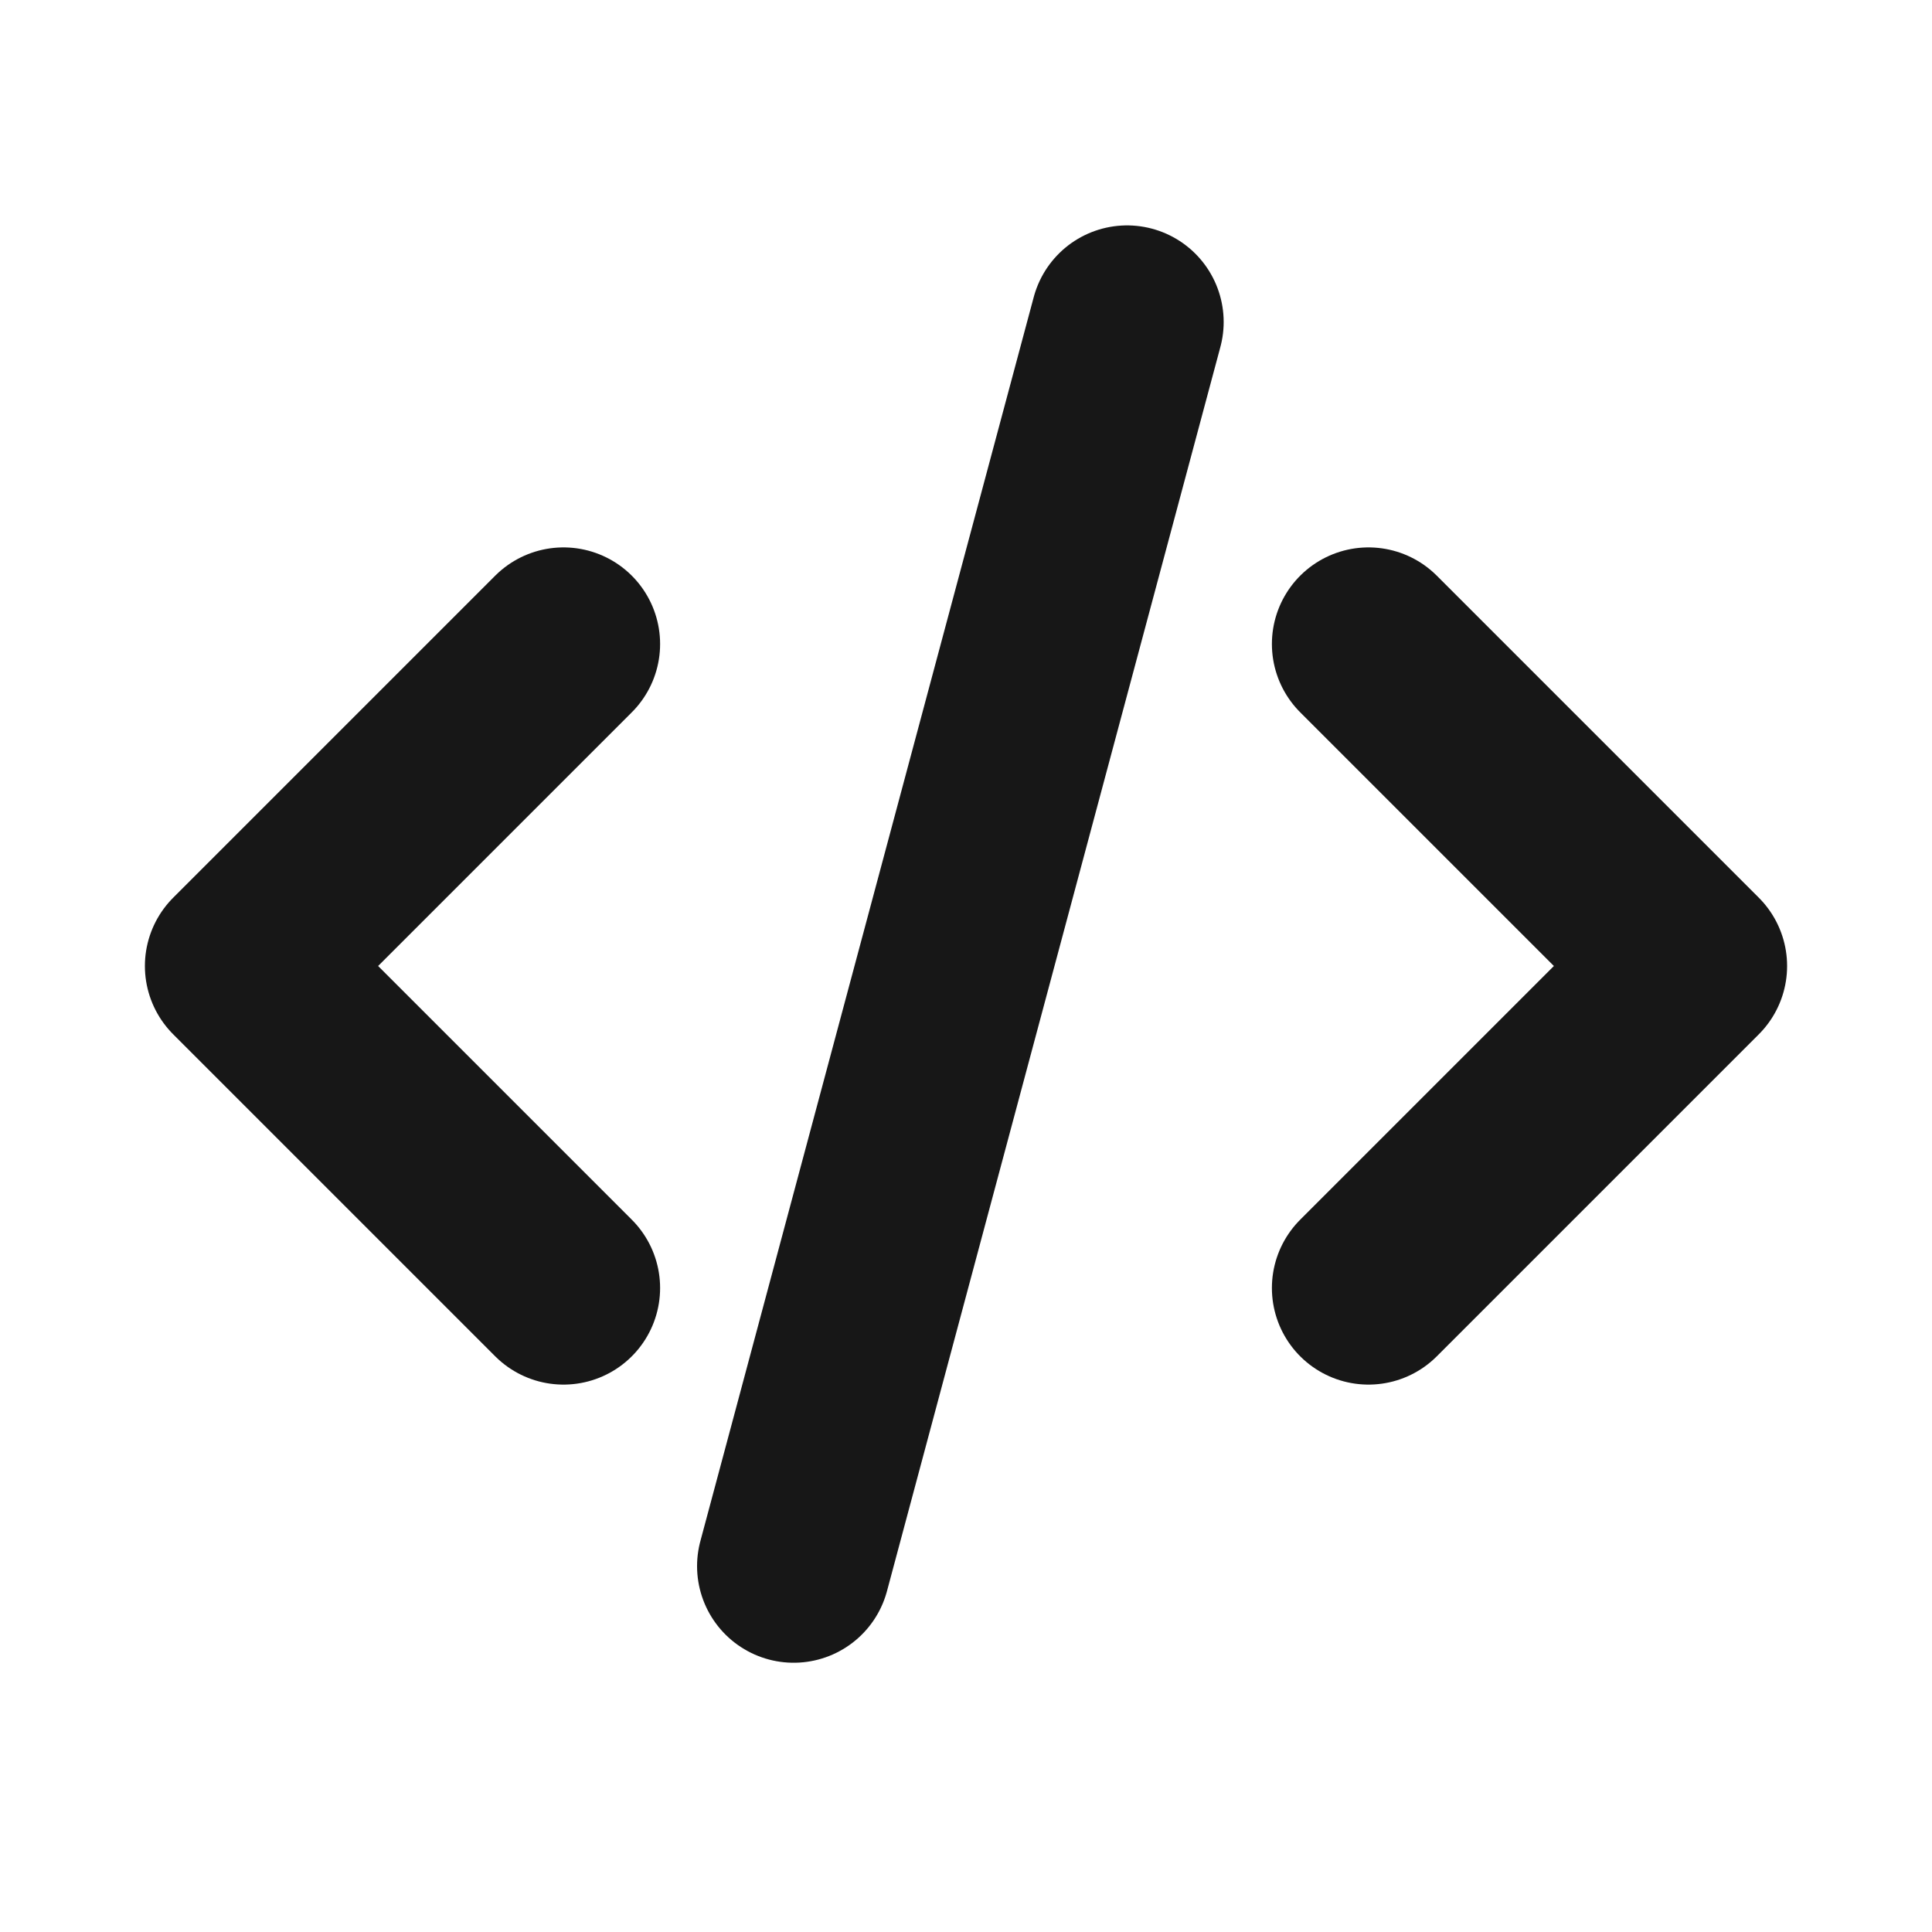
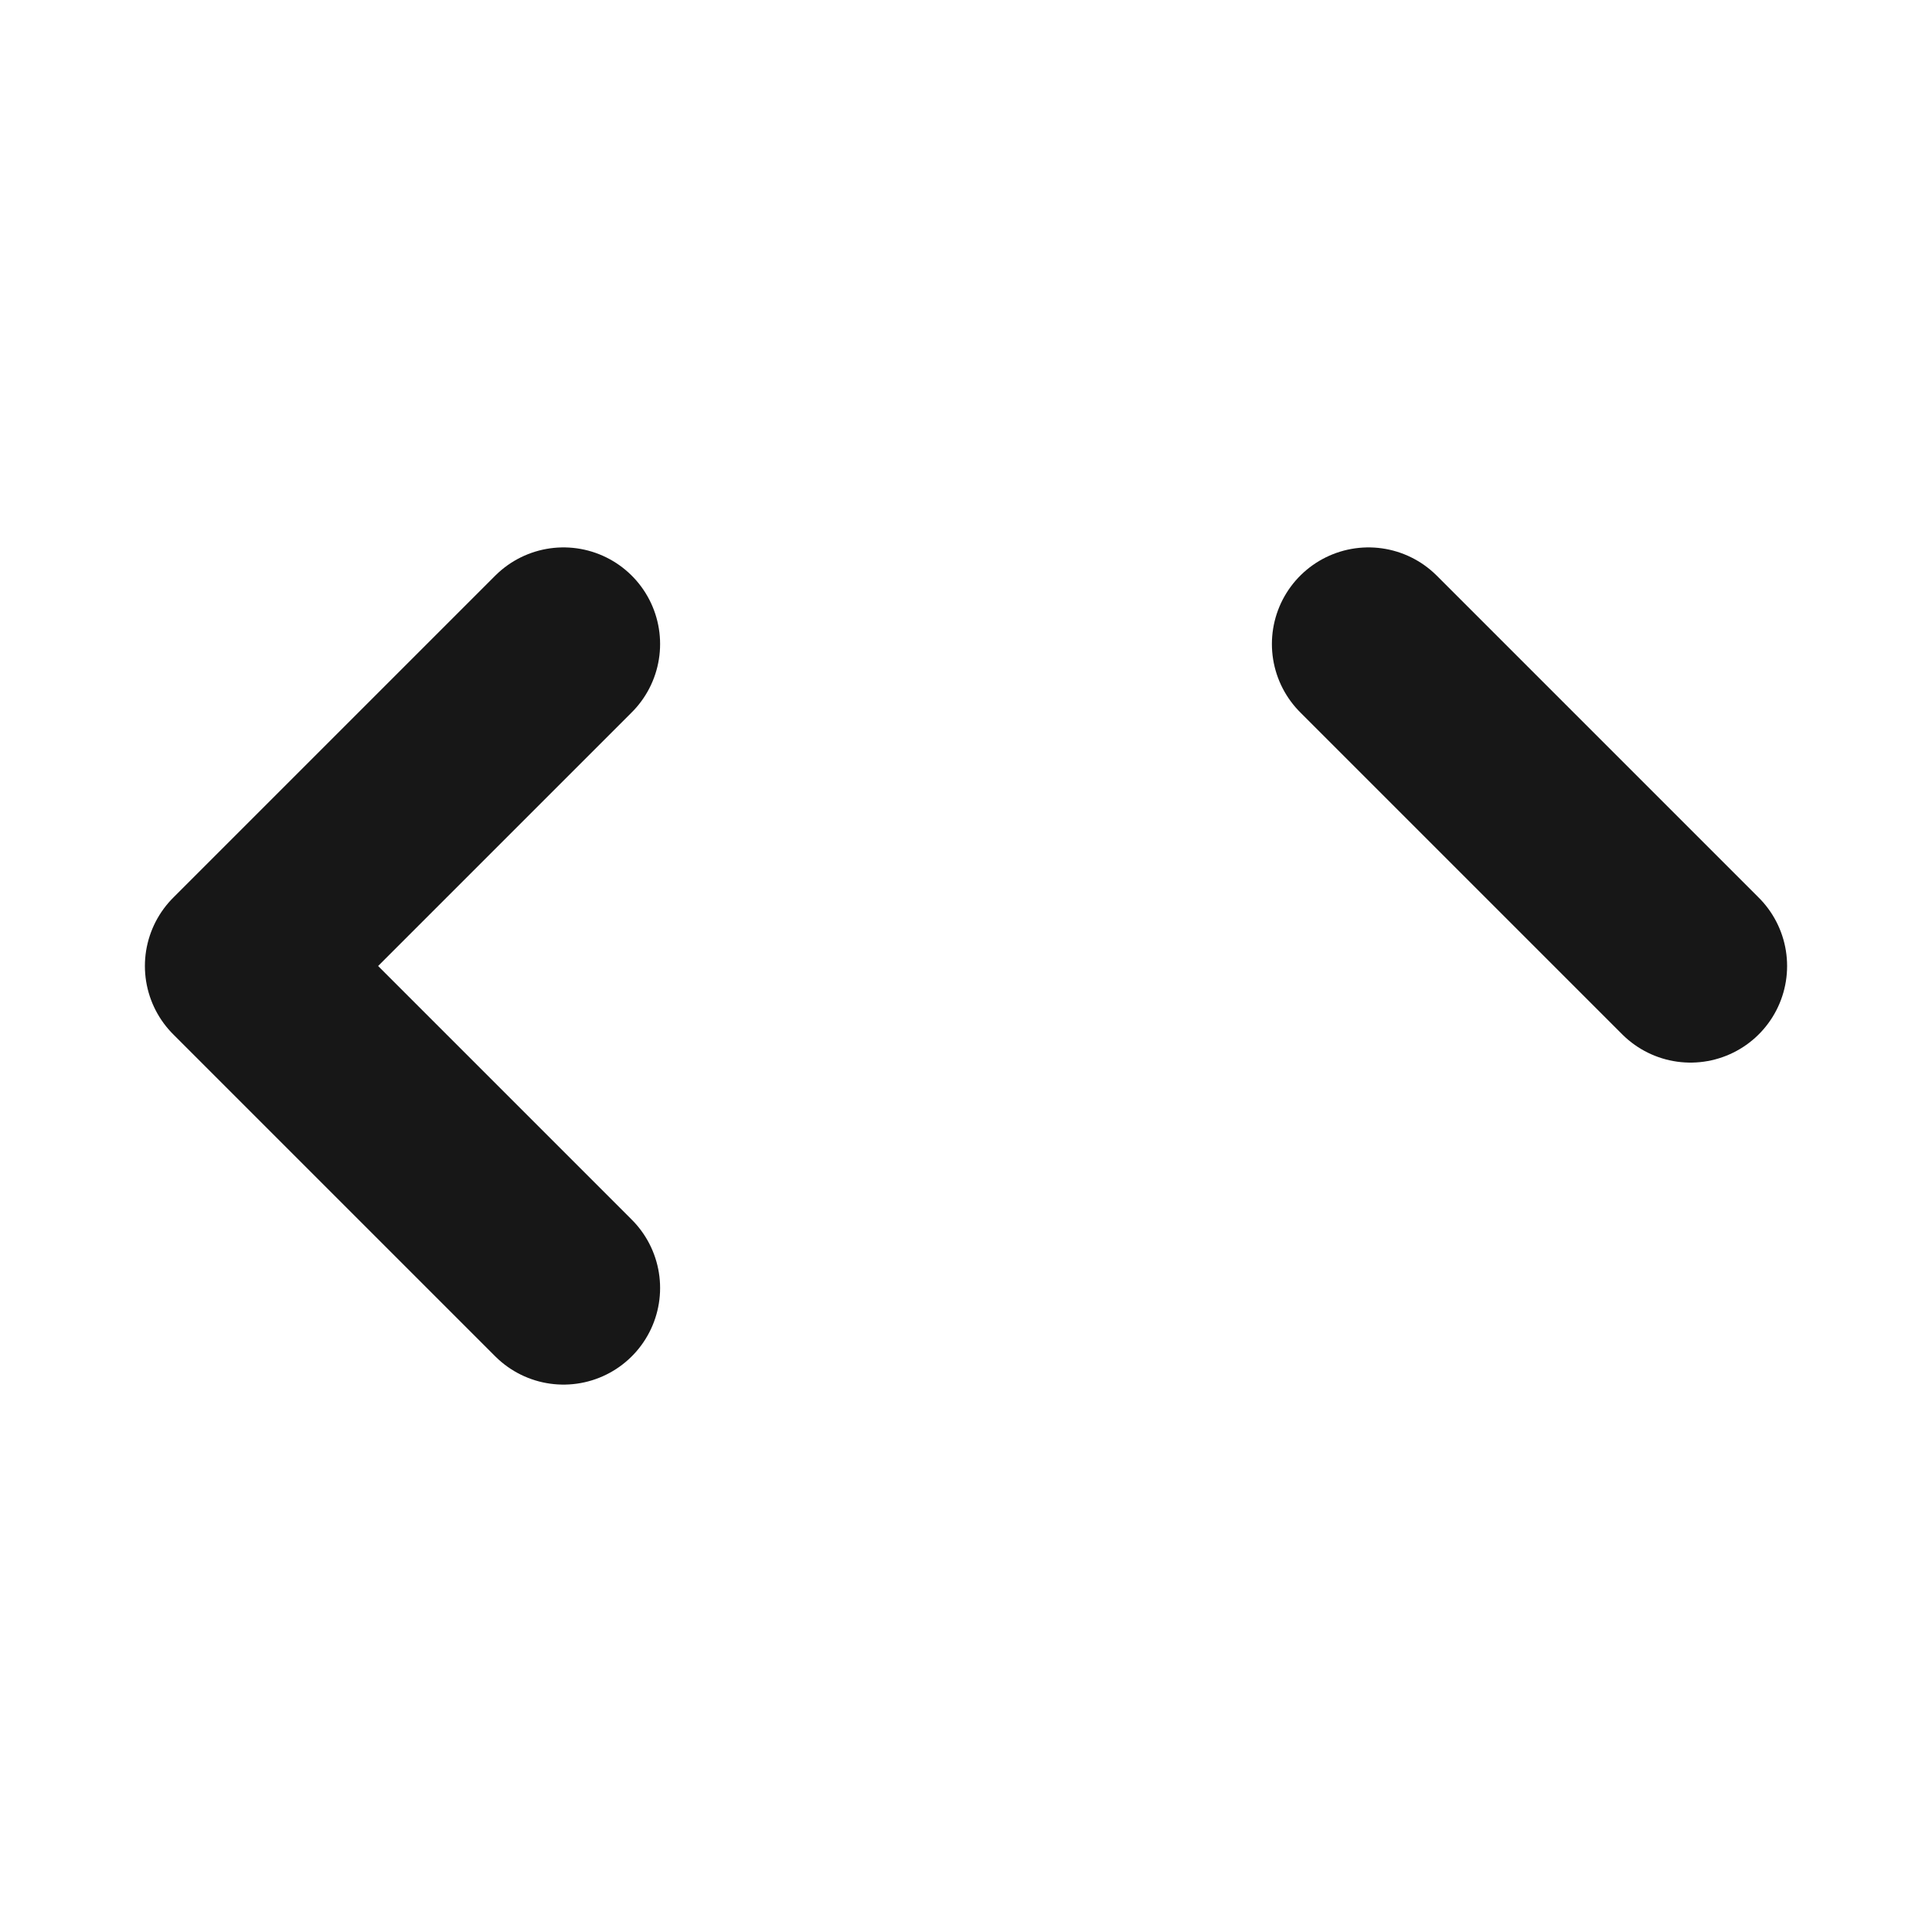
<svg xmlns="http://www.w3.org/2000/svg" width="30" height="30" viewBox="0 0 30 30" fill="none">
  <path d="M8.75 10L3.75 15L8.75 20" stroke="#171717" stroke-width="3" stroke-linecap="round" stroke-linejoin="round" />
-   <path d="M21.25 10L26.25 15L21.25 20" stroke="#171717" stroke-width="3" stroke-linecap="round" stroke-linejoin="round" />
-   <path d="M17.501 5L12.324 24.319" stroke="#171717" stroke-width="3" stroke-linecap="round" stroke-linejoin="round" />
+   <path d="M21.25 10L26.25 15" stroke="#171717" stroke-width="3" stroke-linecap="round" stroke-linejoin="round" />
</svg>